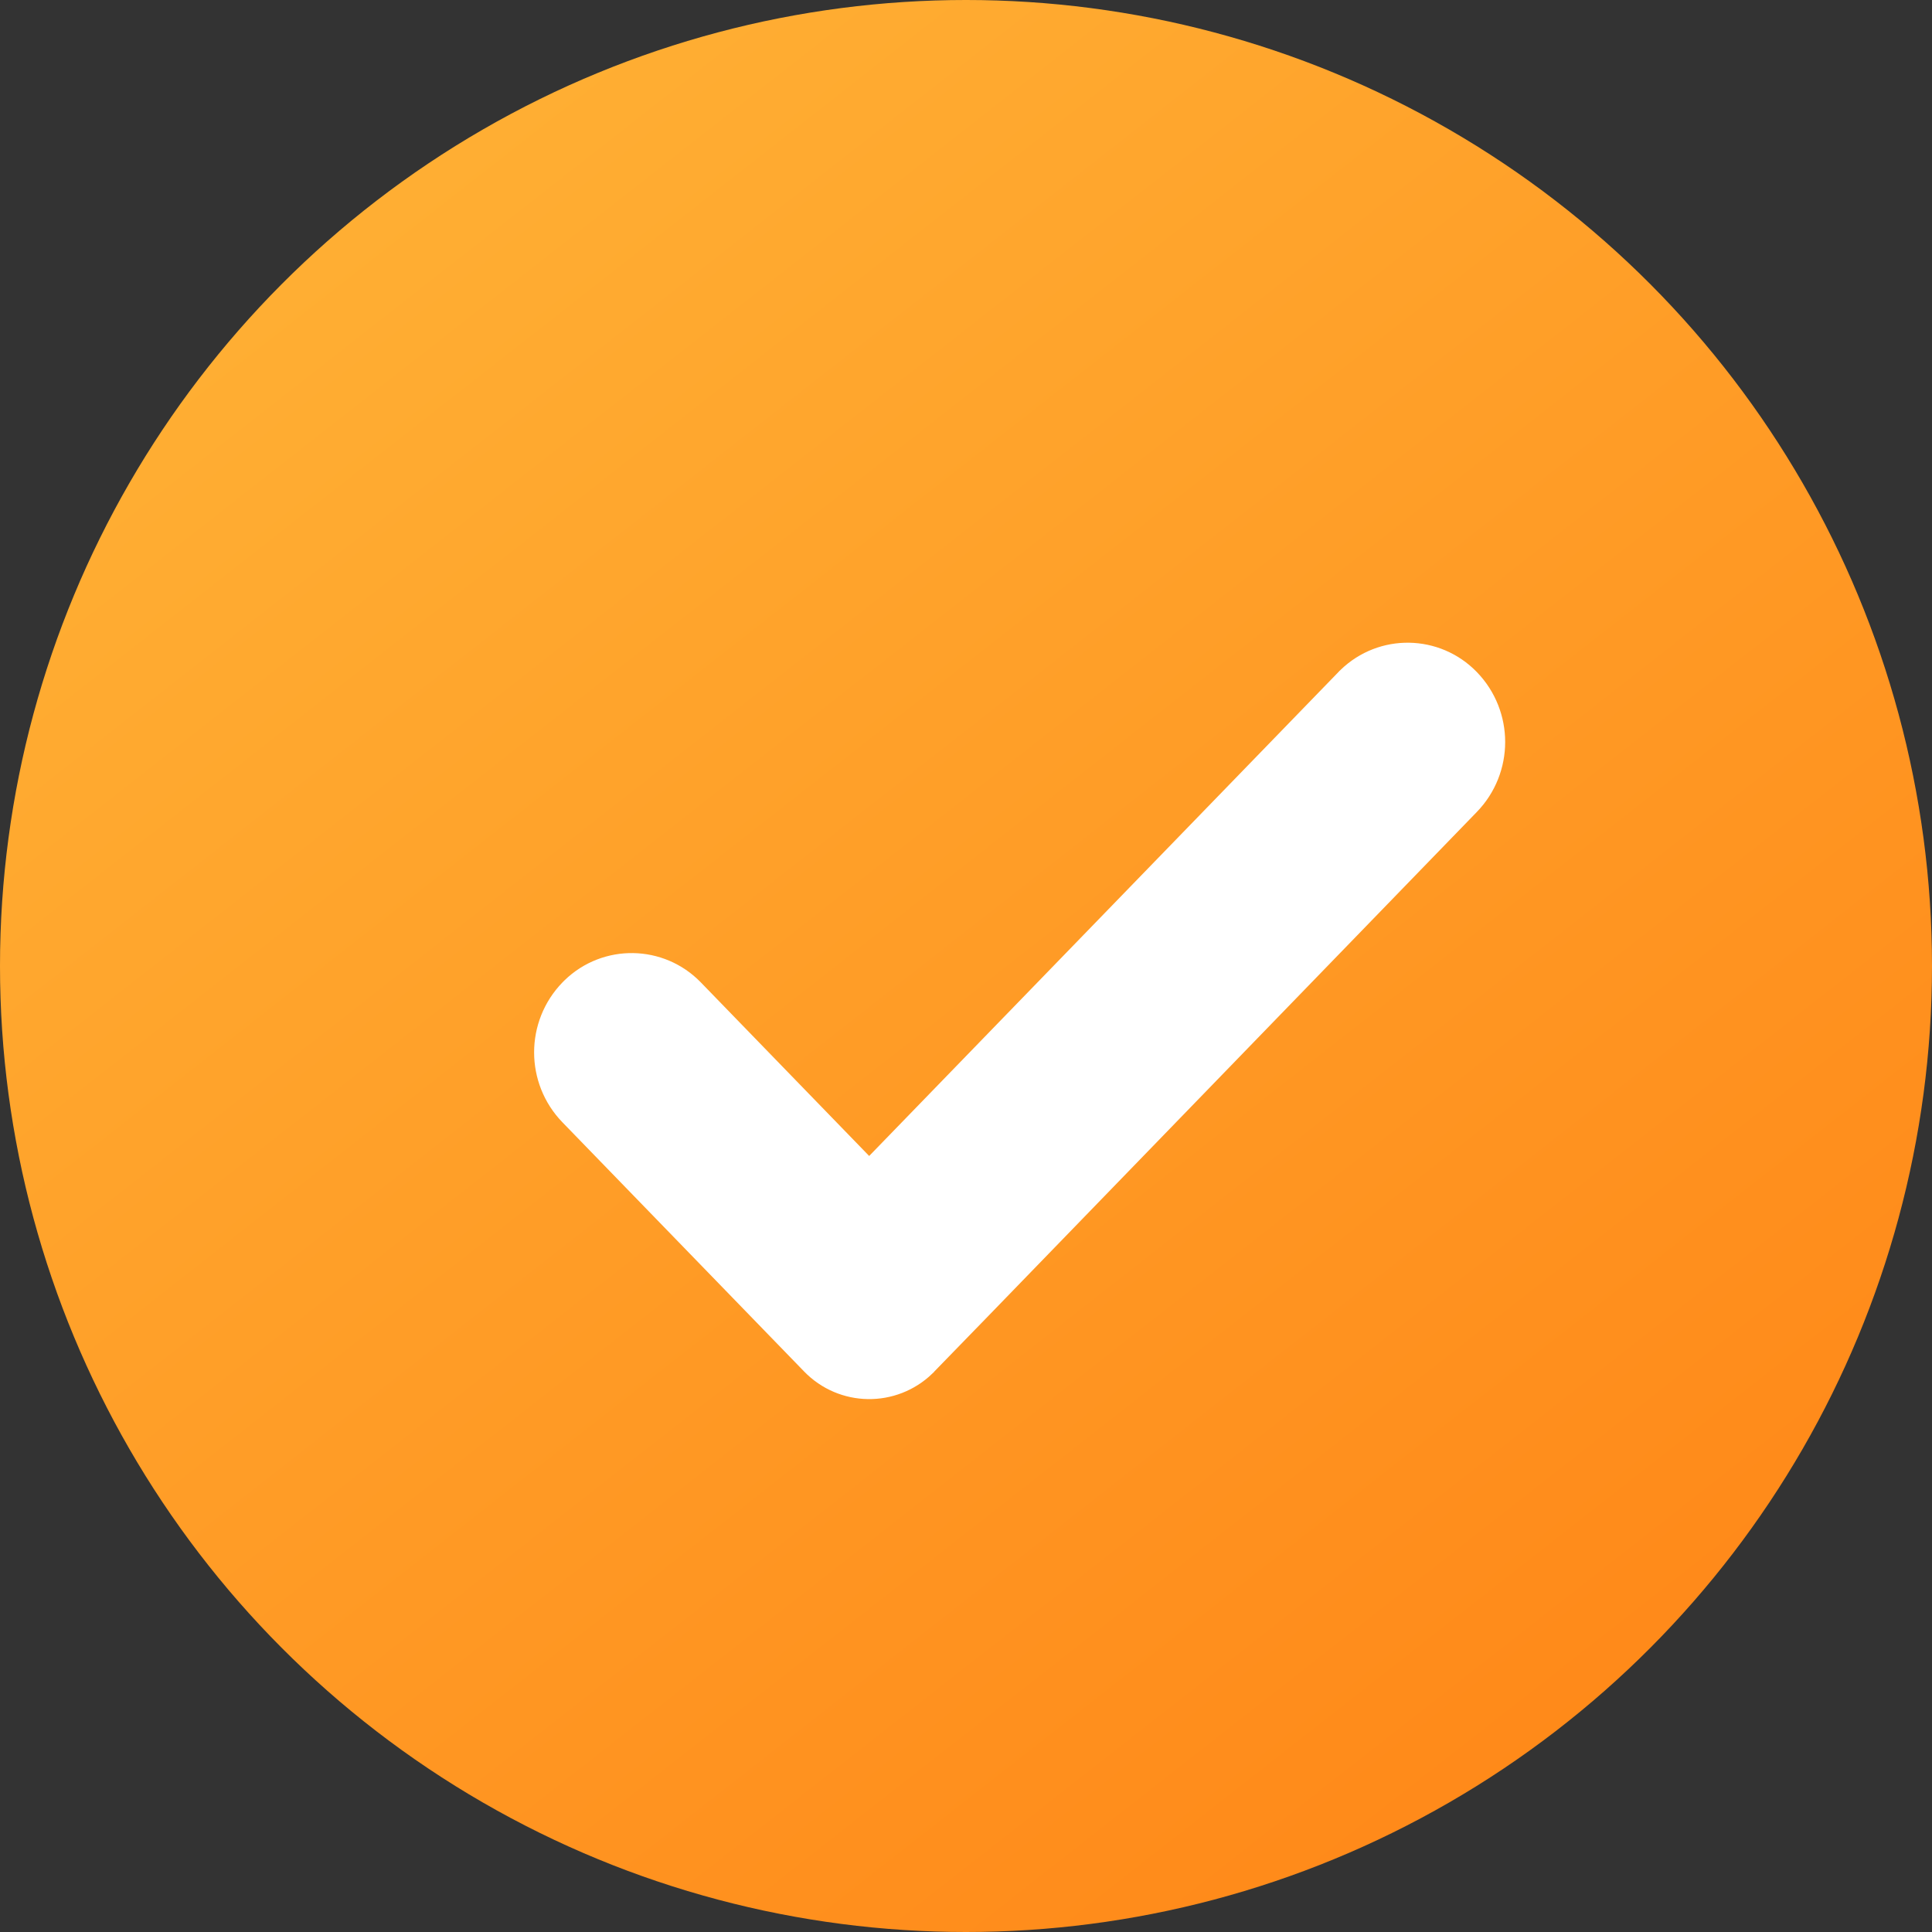
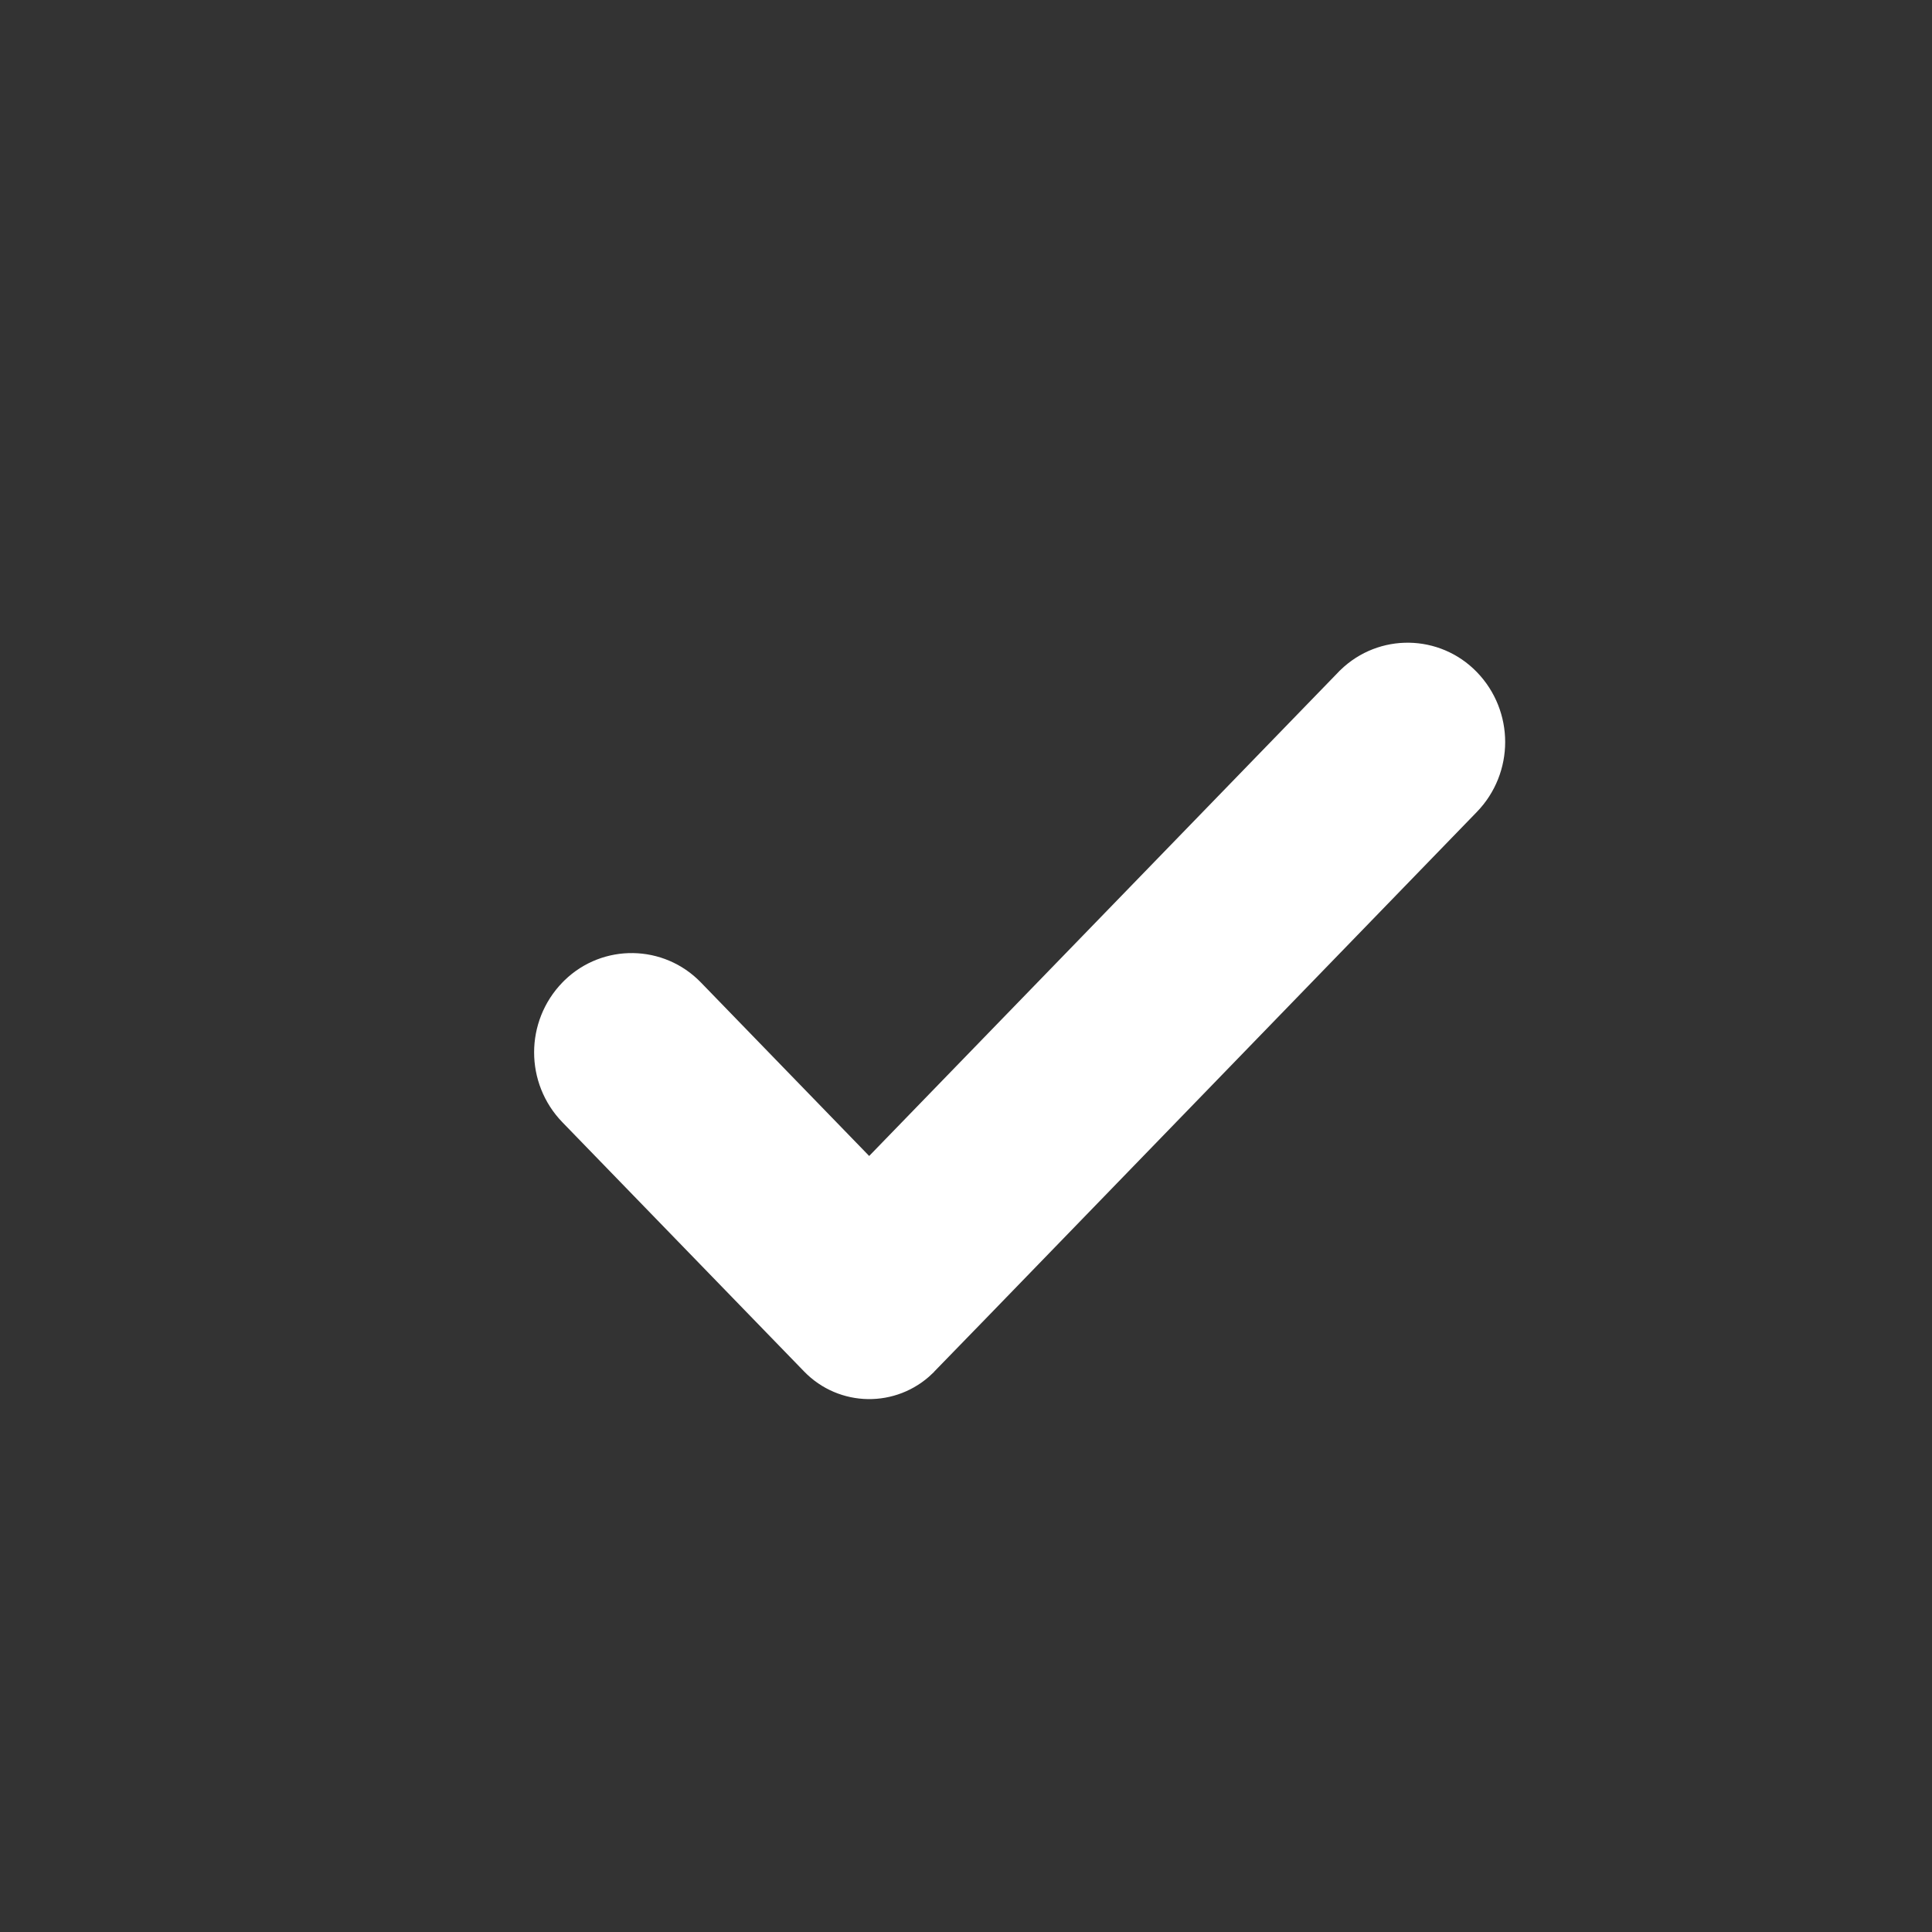
<svg xmlns="http://www.w3.org/2000/svg" width="17px" height="17px" viewBox="0 0 17 17" version="1.1">
  <rect x="0" y="0" width="17" height="17" fill="#333333" stroke="none" />
  <title>编组 6备份 7</title>
  <defs>
    <linearGradient x1="100%" y1="100%" x2="0%" y2="-27.616%" id="linearGradient-1">
      <stop stop-color="#FF8214" offset="0%" />
      <stop stop-color="#FFBE3E" offset="100%" />
    </linearGradient>
  </defs>
  <g id="首页功能页" stroke="none" stroke-width="1" fill="none" fill-rule="evenodd">
    <g id="付费页-订阅套餐---一次性付费" transform="translate(-872, -1645)">
      <g id="编组-6备份-7" transform="translate(872, 1645)">
-         <circle id="椭圆形" fill="url(#linearGradient-1)" cx="8.5" cy="8.5" r="8.5" />
        <path d="M7.648,10.553 L5.976,8.829 C5.752,8.598 5.384,8.592 5.153,8.816 C5.149,8.82 5.144,8.825 5.14,8.829 C4.907,9.069 4.907,9.451 5.14,9.691 L7.266,11.883 C7.471,12.095 7.808,12.1 8.02,11.895 C8.023,11.891 8.027,11.887 8.031,11.883 L8.485,11.416 L8.485,11.416 L12.804,6.96 C13.037,6.72 13.037,6.338 12.804,6.098 C12.58,5.867 12.212,5.861 11.981,6.085 C11.976,6.089 11.972,6.093 11.968,6.098 L7.648,10.553 L7.648,10.553 Z" id="Path" stroke="#FFFFFF" stroke-width="0.531" fill="#FFFFFF" />
      </g>
    </g>
  </g>
</svg>